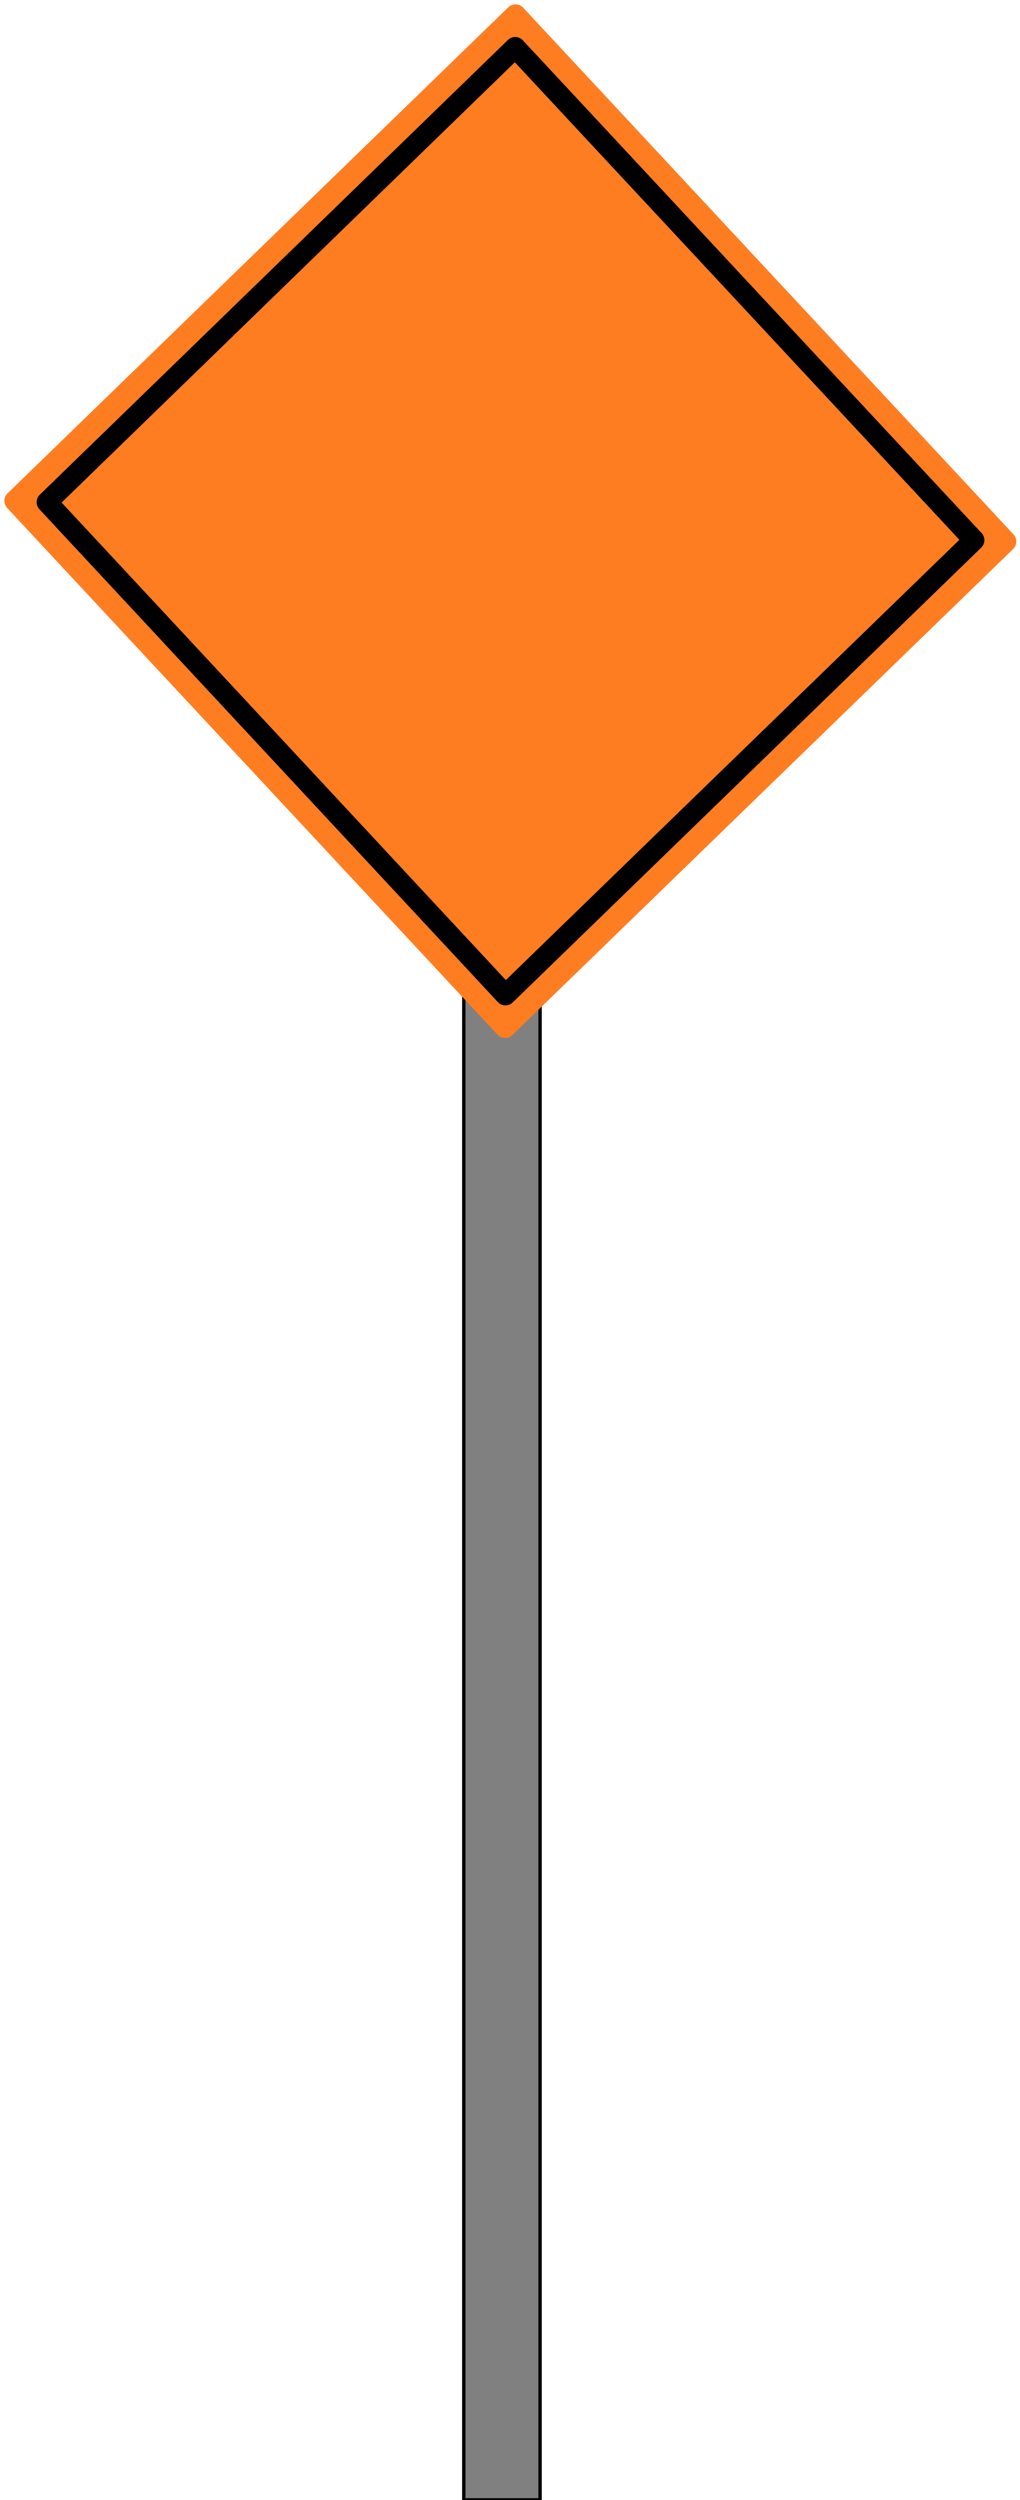
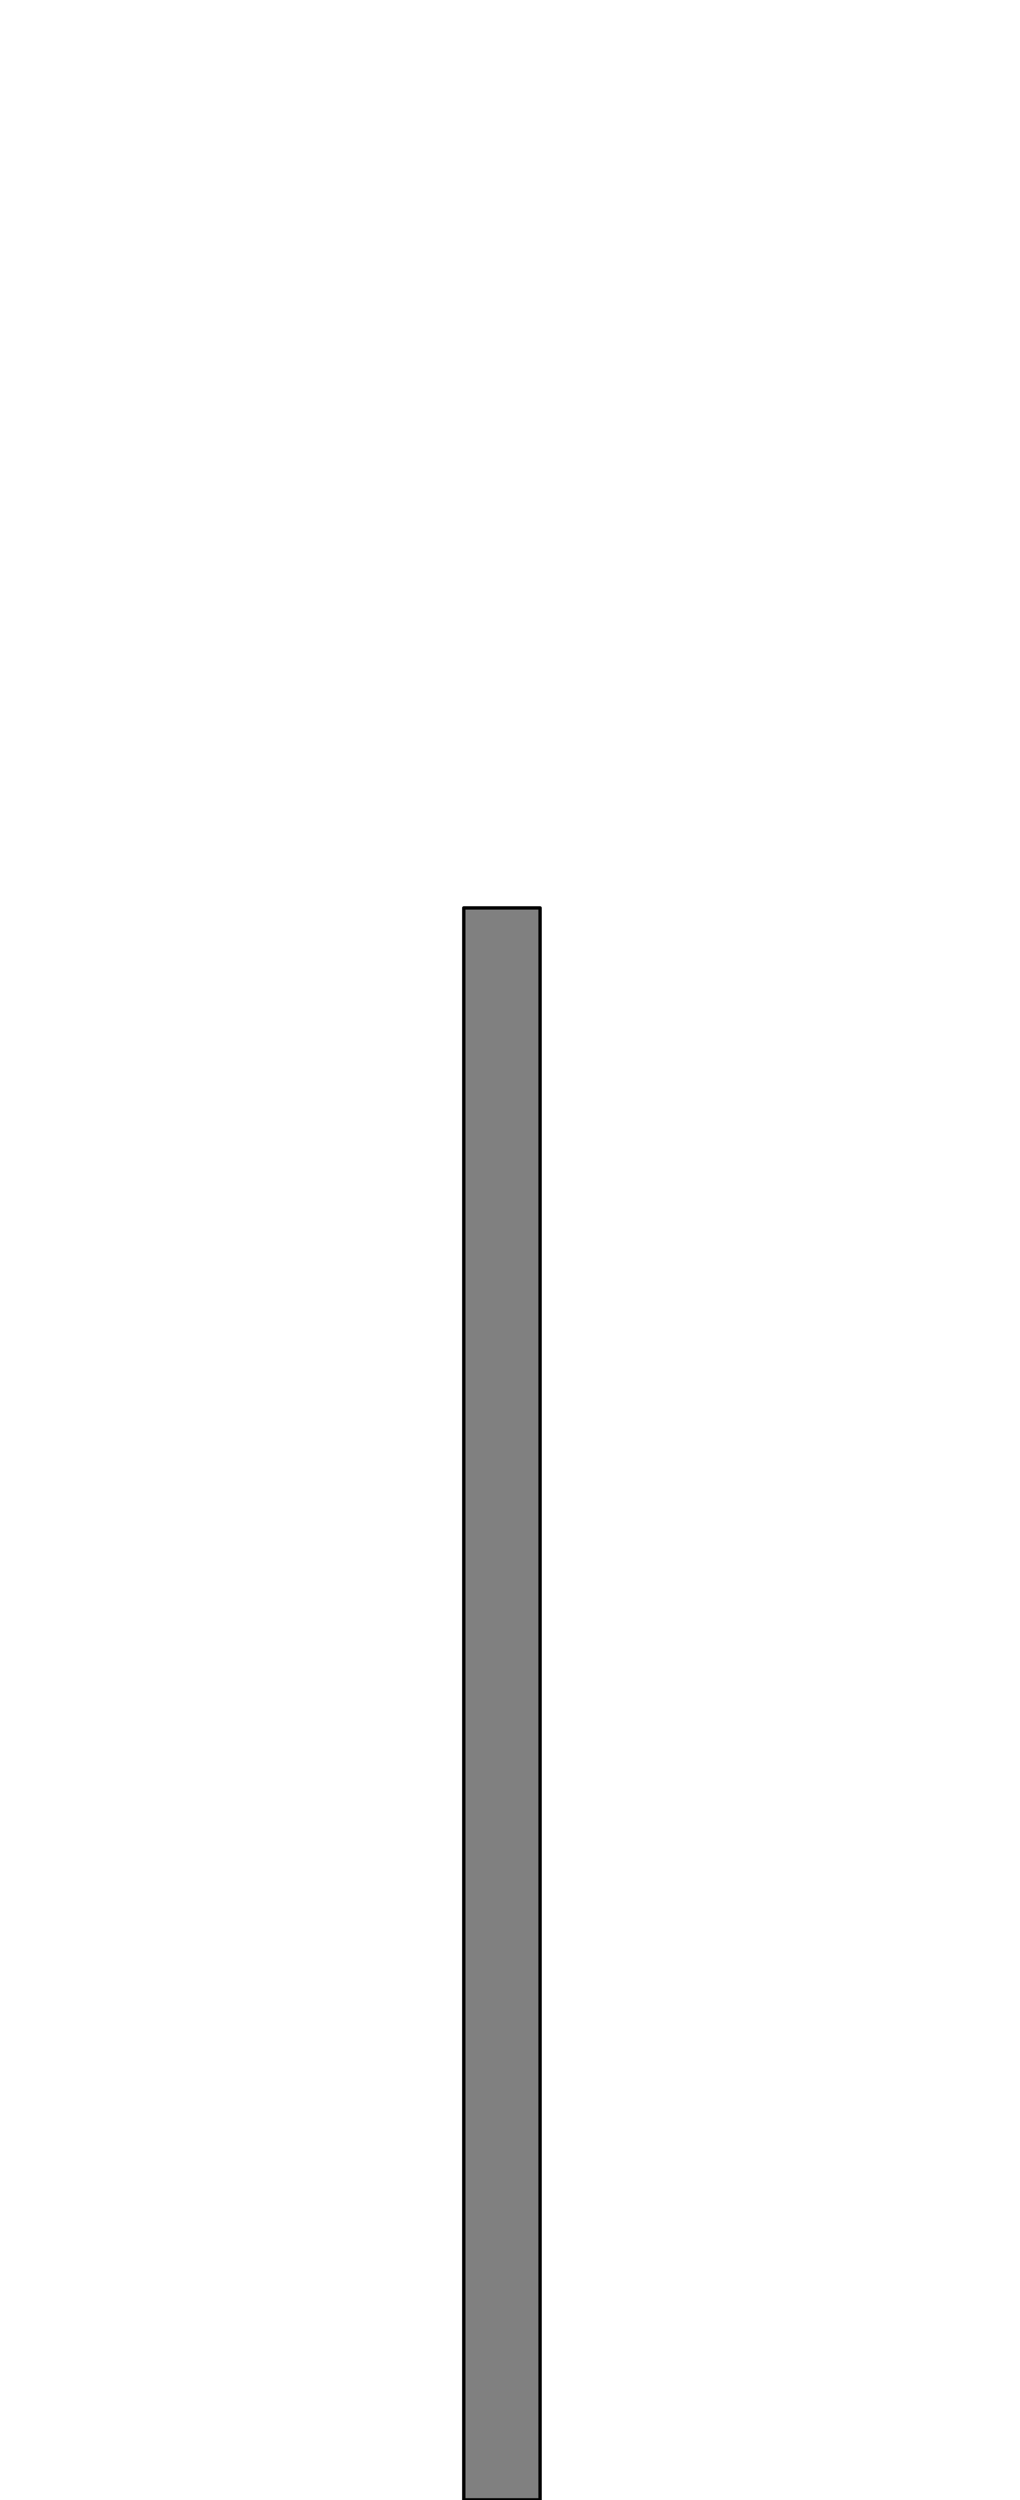
<svg xmlns="http://www.w3.org/2000/svg" fill-rule="evenodd" height="1201.901" preserveAspectRatio="none" stroke-linecap="round" viewBox="0 0 3035 7438" width="490.455">
  <style>.brush2{fill:#ff7d21}</style>
  <path style="stroke:#000;stroke-width:10;stroke-linejoin:round;fill:gray" d="M1380 2701h227v4736h-227V2701z" />
-   <path class="brush2" style="stroke:#ff7d21;stroke-width:62;stroke-linejoin:round" d="m1534 44 1459 1567-1490 1446L44 1490 1534 44z" />
-   <path class="brush2" style="stroke:#000;stroke-width:62;stroke-linejoin:round" d="m1533 141 1365 1466-1394 1353L140 1494 1533 141z" />
</svg>